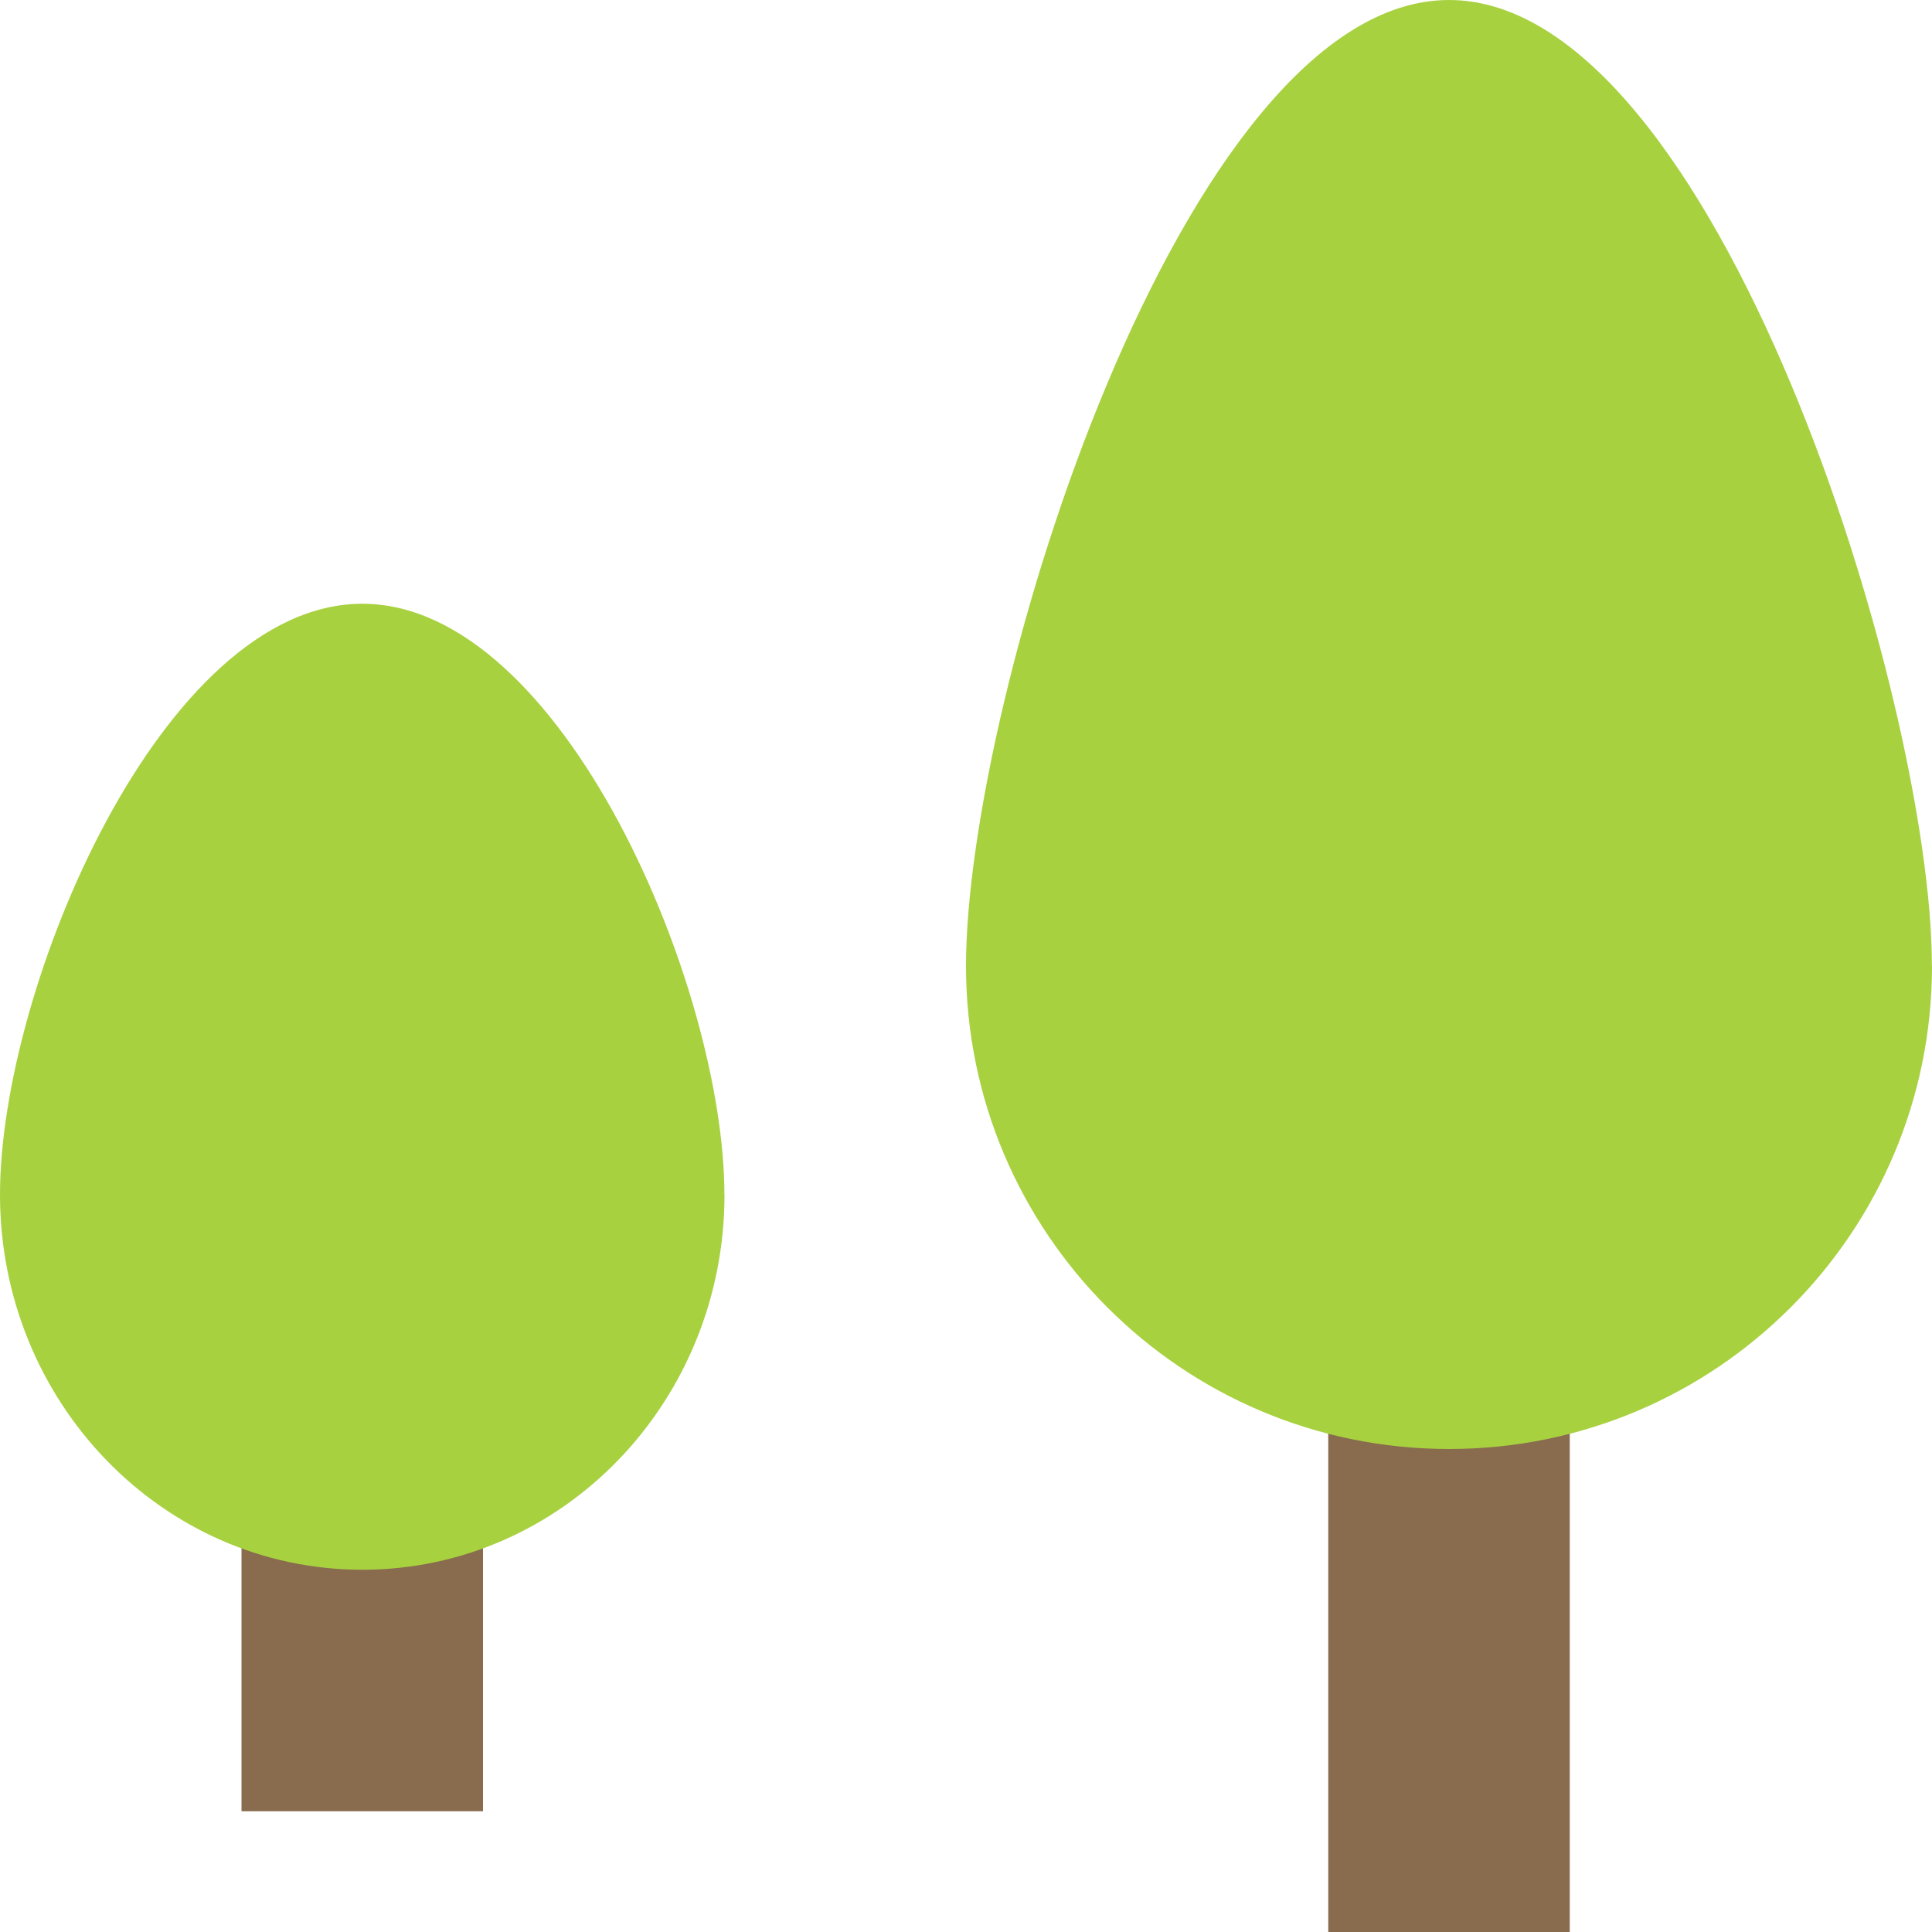
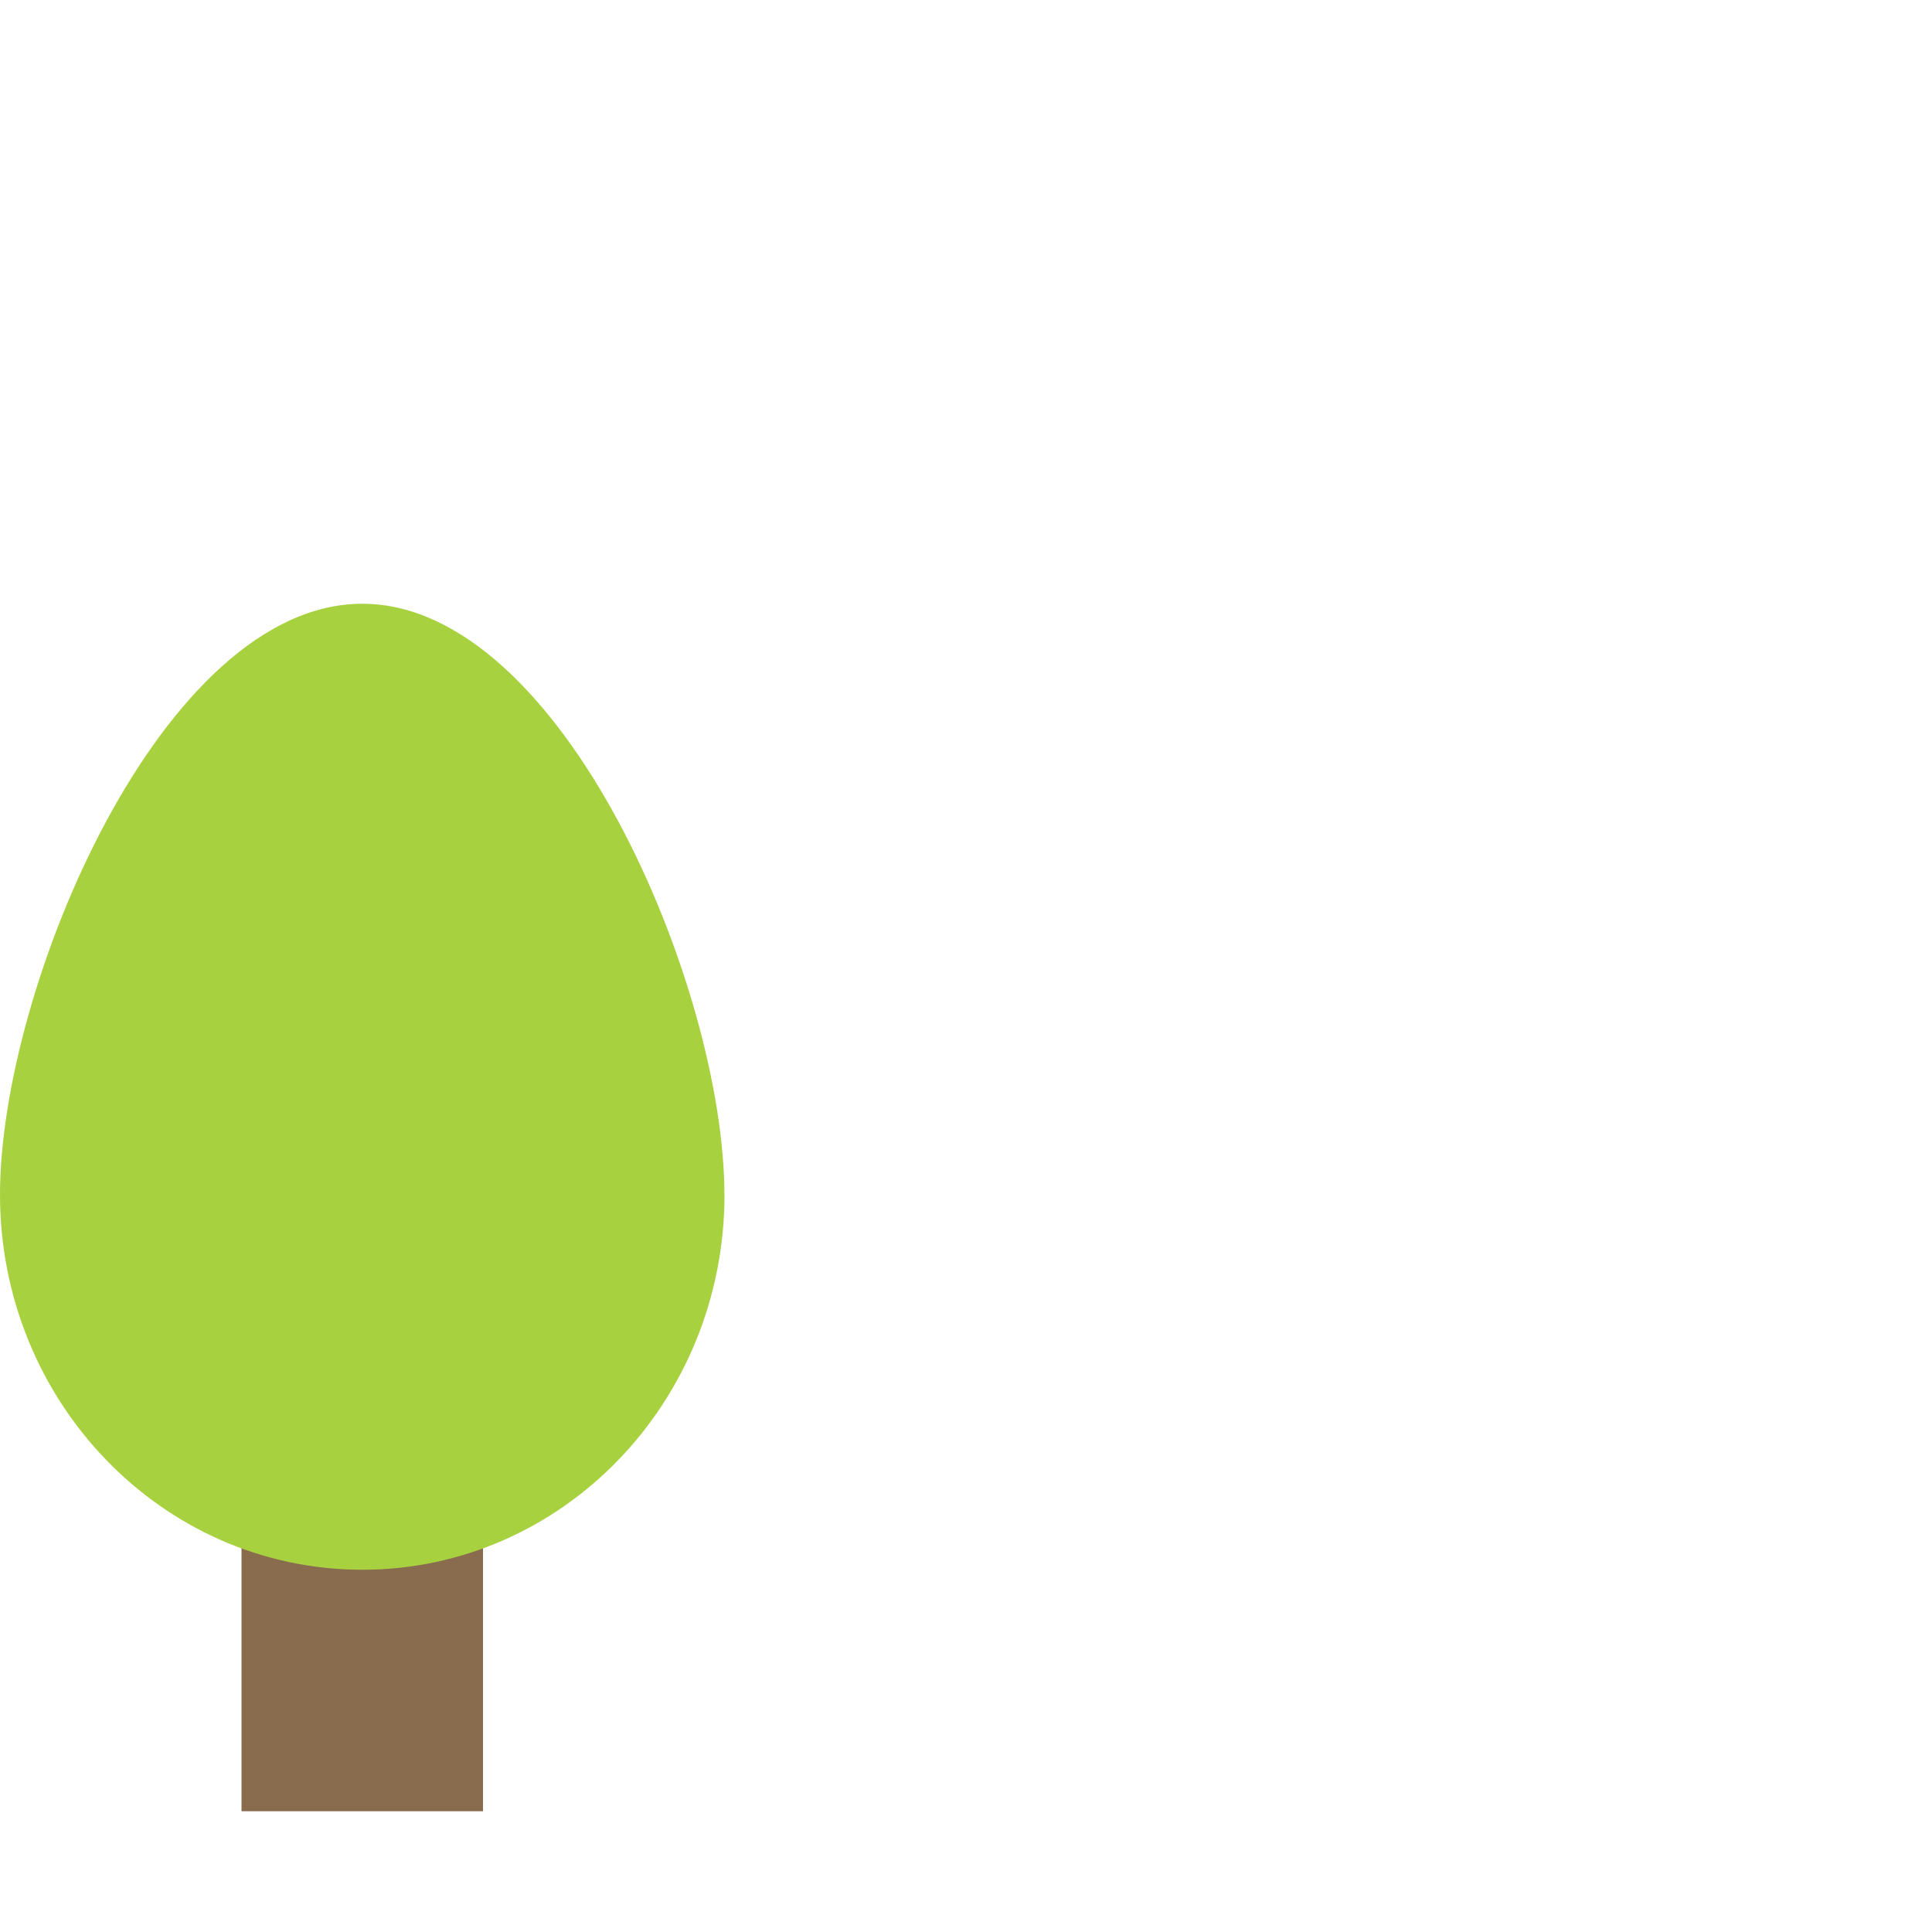
<svg xmlns="http://www.w3.org/2000/svg" fill="none" height="160" viewBox="0 0 160 160" width="160">
  <path d="m40 90h-20v60h20z" fill="#896b4e" />
  <path d="m60 98.932c0 17.159-13.429 31.068-29.997 31.068-16.567 0-30.003-13.909-30.003-31.068 0-17.159 13.436-48.932 30.003-48.932 16.568 0 29.989 31.773 29.989 48.932z" fill="#a8d140" />
-   <path d="m130 100h-20v60h20z" fill="#896b4e" />
-   <path d="m160 80c0 22.093-17.905 40-39.995 40-22.09 0-40.005-17.907-40.005-40 0-22.093 17.915-80 40.005-80 22.09 0 39.986 57.907 39.986 80z" fill="#a8d140" />
</svg>